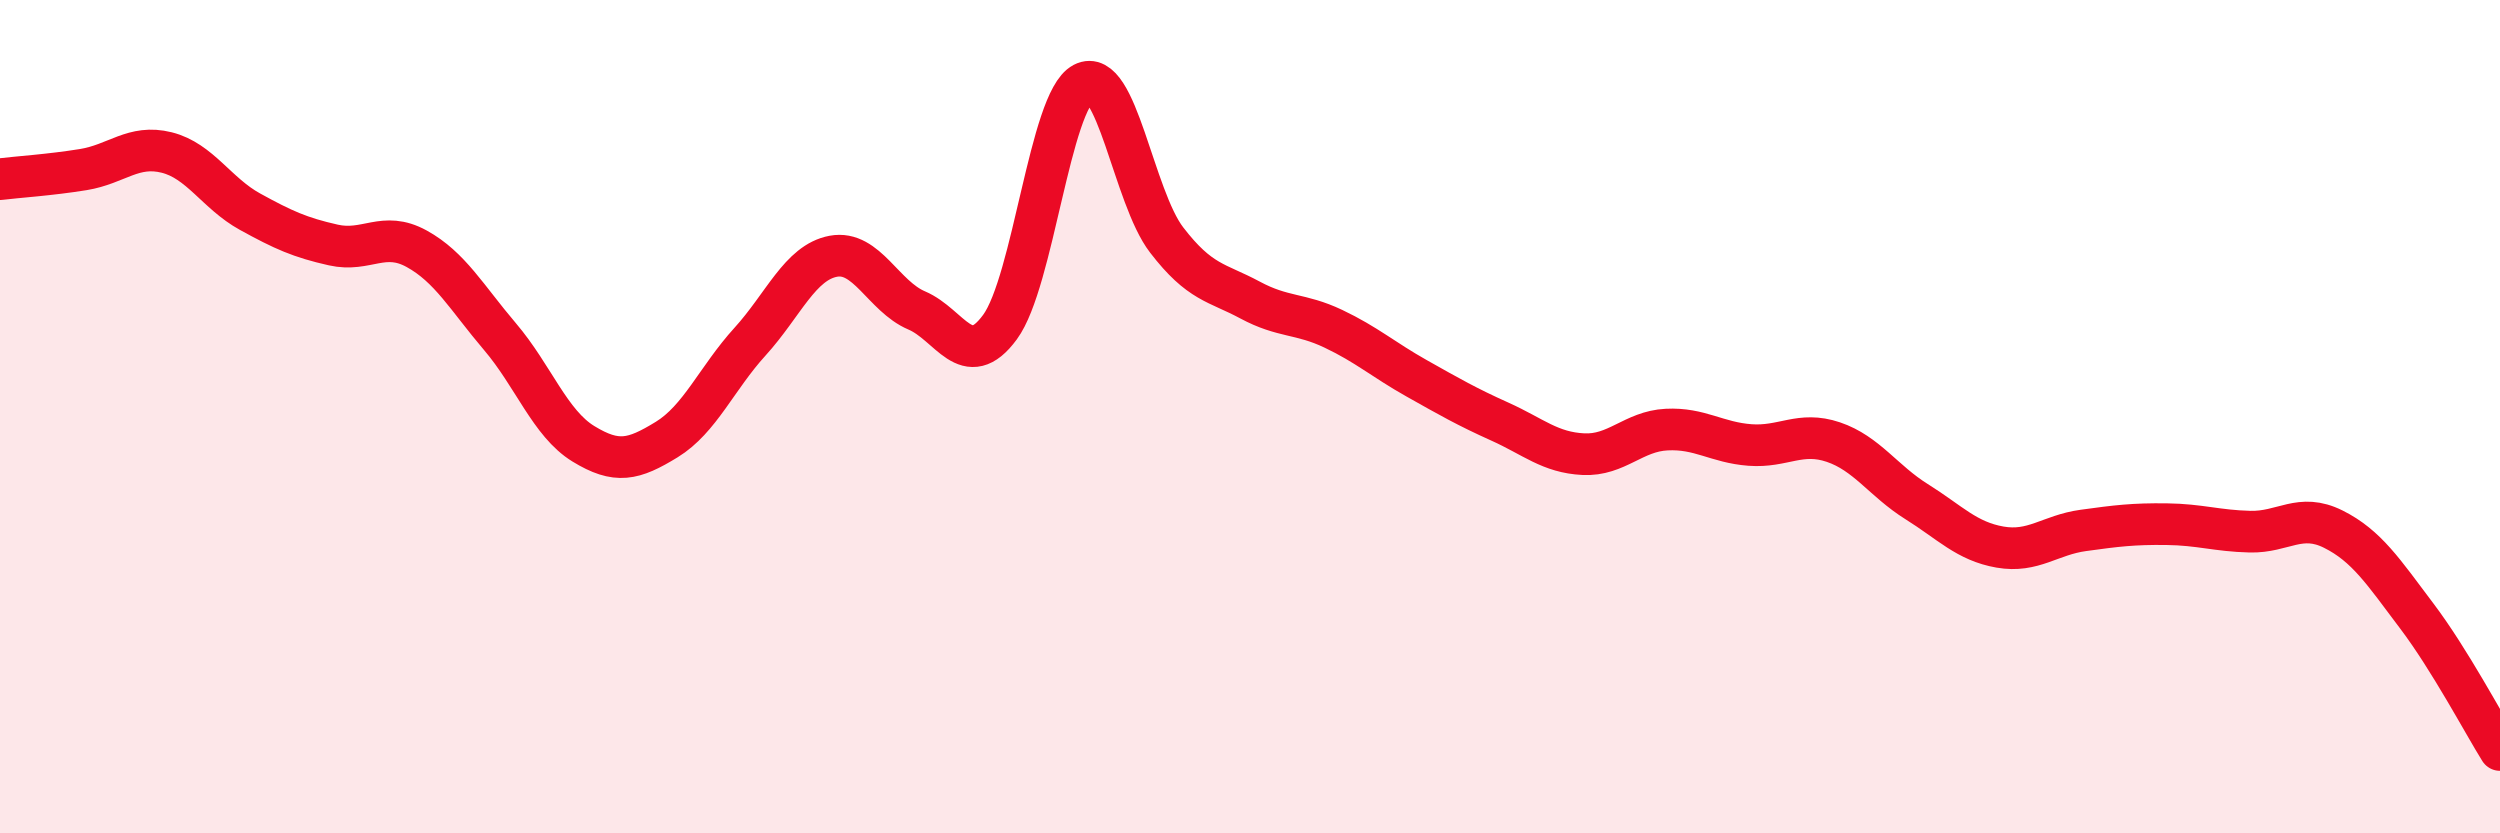
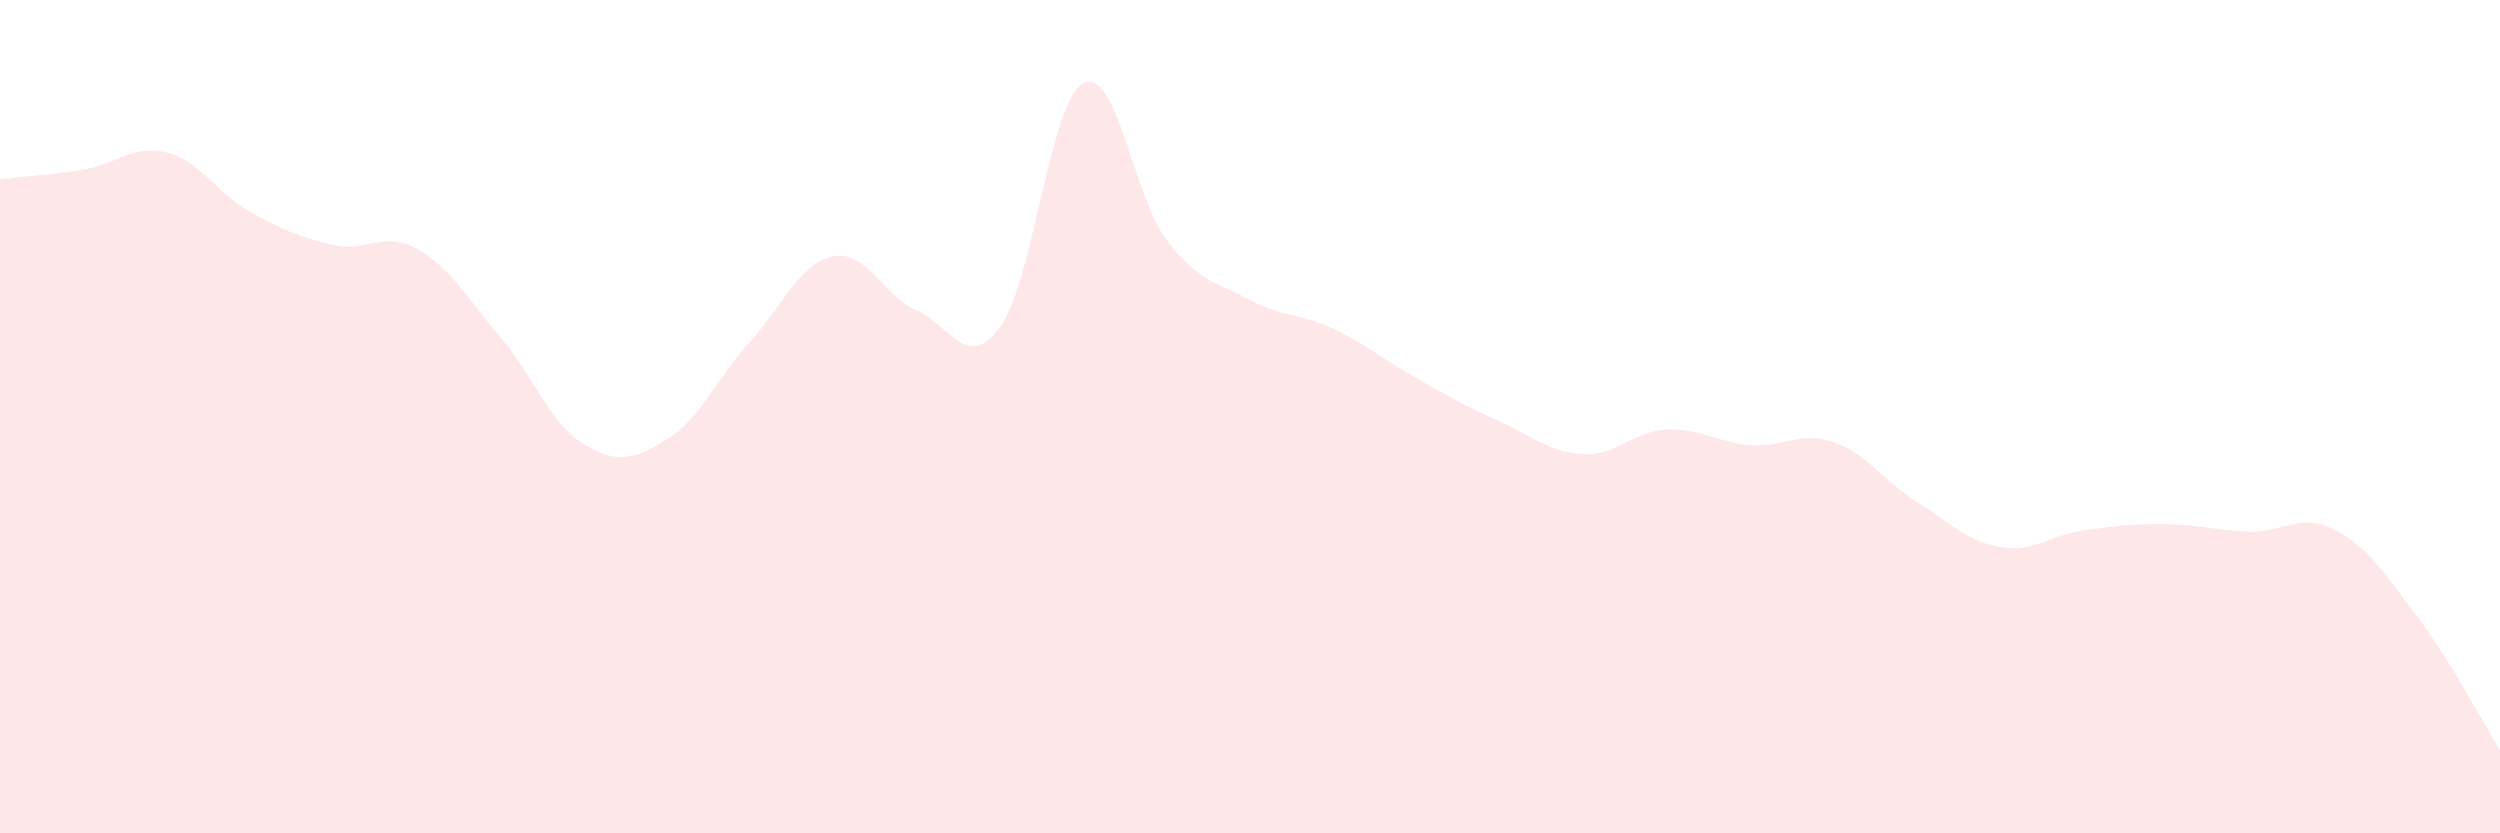
<svg xmlns="http://www.w3.org/2000/svg" width="60" height="20" viewBox="0 0 60 20">
  <path d="M 0,4.3 C 0.4,4.25 1.2,4.2 2,4.07 C 2.8,3.94 3.2,3.46 4,3.66 C 4.8,3.86 5.2,4.64 6,5.08 C 6.8,5.52 7.2,5.7 8,5.88 C 8.8,6.06 9.2,5.53 10,5.97 C 10.8,6.41 11.2,7.14 12,8.08 C 12.8,9.02 13.2,10.16 14,10.65 C 14.8,11.14 15.2,11.04 16,10.55 C 16.8,10.06 17.2,9.08 18,8.2 C 18.8,7.32 19.2,6.3 20,6.15 C 20.8,6 21.2,7.11 22,7.45 C 22.8,7.79 23.2,8.94 24,7.85 C 24.8,6.76 25.2,2.42 26,2 C 26.8,1.58 27.2,4.72 28,5.76 C 28.8,6.8 29.2,6.77 30,7.2 C 30.8,7.63 31.2,7.51 32,7.89 C 32.8,8.27 33.2,8.63 34,9.08 C 34.8,9.53 35.2,9.76 36,10.12 C 36.8,10.48 37.2,10.86 38,10.9 C 38.8,10.94 39.2,10.35 40,10.31 C 40.8,10.27 41.2,10.62 42,10.68 C 42.8,10.74 43.2,10.34 44,10.61 C 44.8,10.88 45.2,11.54 46,12.04 C 46.8,12.54 47.2,12.99 48,13.13 C 48.8,13.27 49.2,12.84 50,12.73 C 50.8,12.62 51.2,12.57 52,12.58 C 52.8,12.59 53.2,12.74 54,12.76 C 54.8,12.78 55.2,12.3 56,12.7 C 56.8,13.1 57.2,13.72 58,14.78 C 58.8,15.84 59.6,17.36 60,18L60 20L0 20Z" fill="#EB0A25" opacity="0.1" stroke-linecap="round" stroke-linejoin="round" />
-   <path d="M 0,4.3 C 0.4,4.25 1.2,4.2 2,4.07 C 2.8,3.94 3.2,3.46 4,3.66 C 4.8,3.86 5.2,4.64 6,5.08 C 6.8,5.52 7.2,5.7 8,5.88 C 8.8,6.06 9.2,5.53 10,5.97 C 10.8,6.41 11.2,7.14 12,8.08 C 12.8,9.02 13.2,10.16 14,10.65 C 14.8,11.14 15.2,11.04 16,10.55 C 16.8,10.06 17.2,9.08 18,8.2 C 18.8,7.32 19.2,6.3 20,6.15 C 20.8,6 21.2,7.11 22,7.45 C 22.8,7.79 23.2,8.94 24,7.85 C 24.8,6.76 25.2,2.42 26,2 C 26.8,1.58 27.2,4.72 28,5.76 C 28.8,6.8 29.2,6.77 30,7.2 C 30.8,7.63 31.2,7.51 32,7.89 C 32.8,8.27 33.2,8.63 34,9.08 C 34.8,9.53 35.2,9.76 36,10.12 C 36.8,10.48 37.2,10.86 38,10.9 C 38.8,10.94 39.2,10.35 40,10.31 C 40.8,10.27 41.2,10.62 42,10.68 C 42.8,10.74 43.2,10.34 44,10.61 C 44.8,10.88 45.2,11.54 46,12.04 C 46.8,12.54 47.2,12.99 48,13.13 C 48.8,13.27 49.2,12.84 50,12.73 C 50.8,12.62 51.2,12.57 52,12.58 C 52.8,12.59 53.2,12.74 54,12.76 C 54.8,12.78 55.2,12.3 56,12.7 C 56.8,13.1 57.2,13.72 58,14.78 C 58.8,15.84 59.6,17.36 60,18" stroke="#EB0A25" stroke-width="1" fill="none" stroke-linecap="round" stroke-linejoin="round" />
</svg>